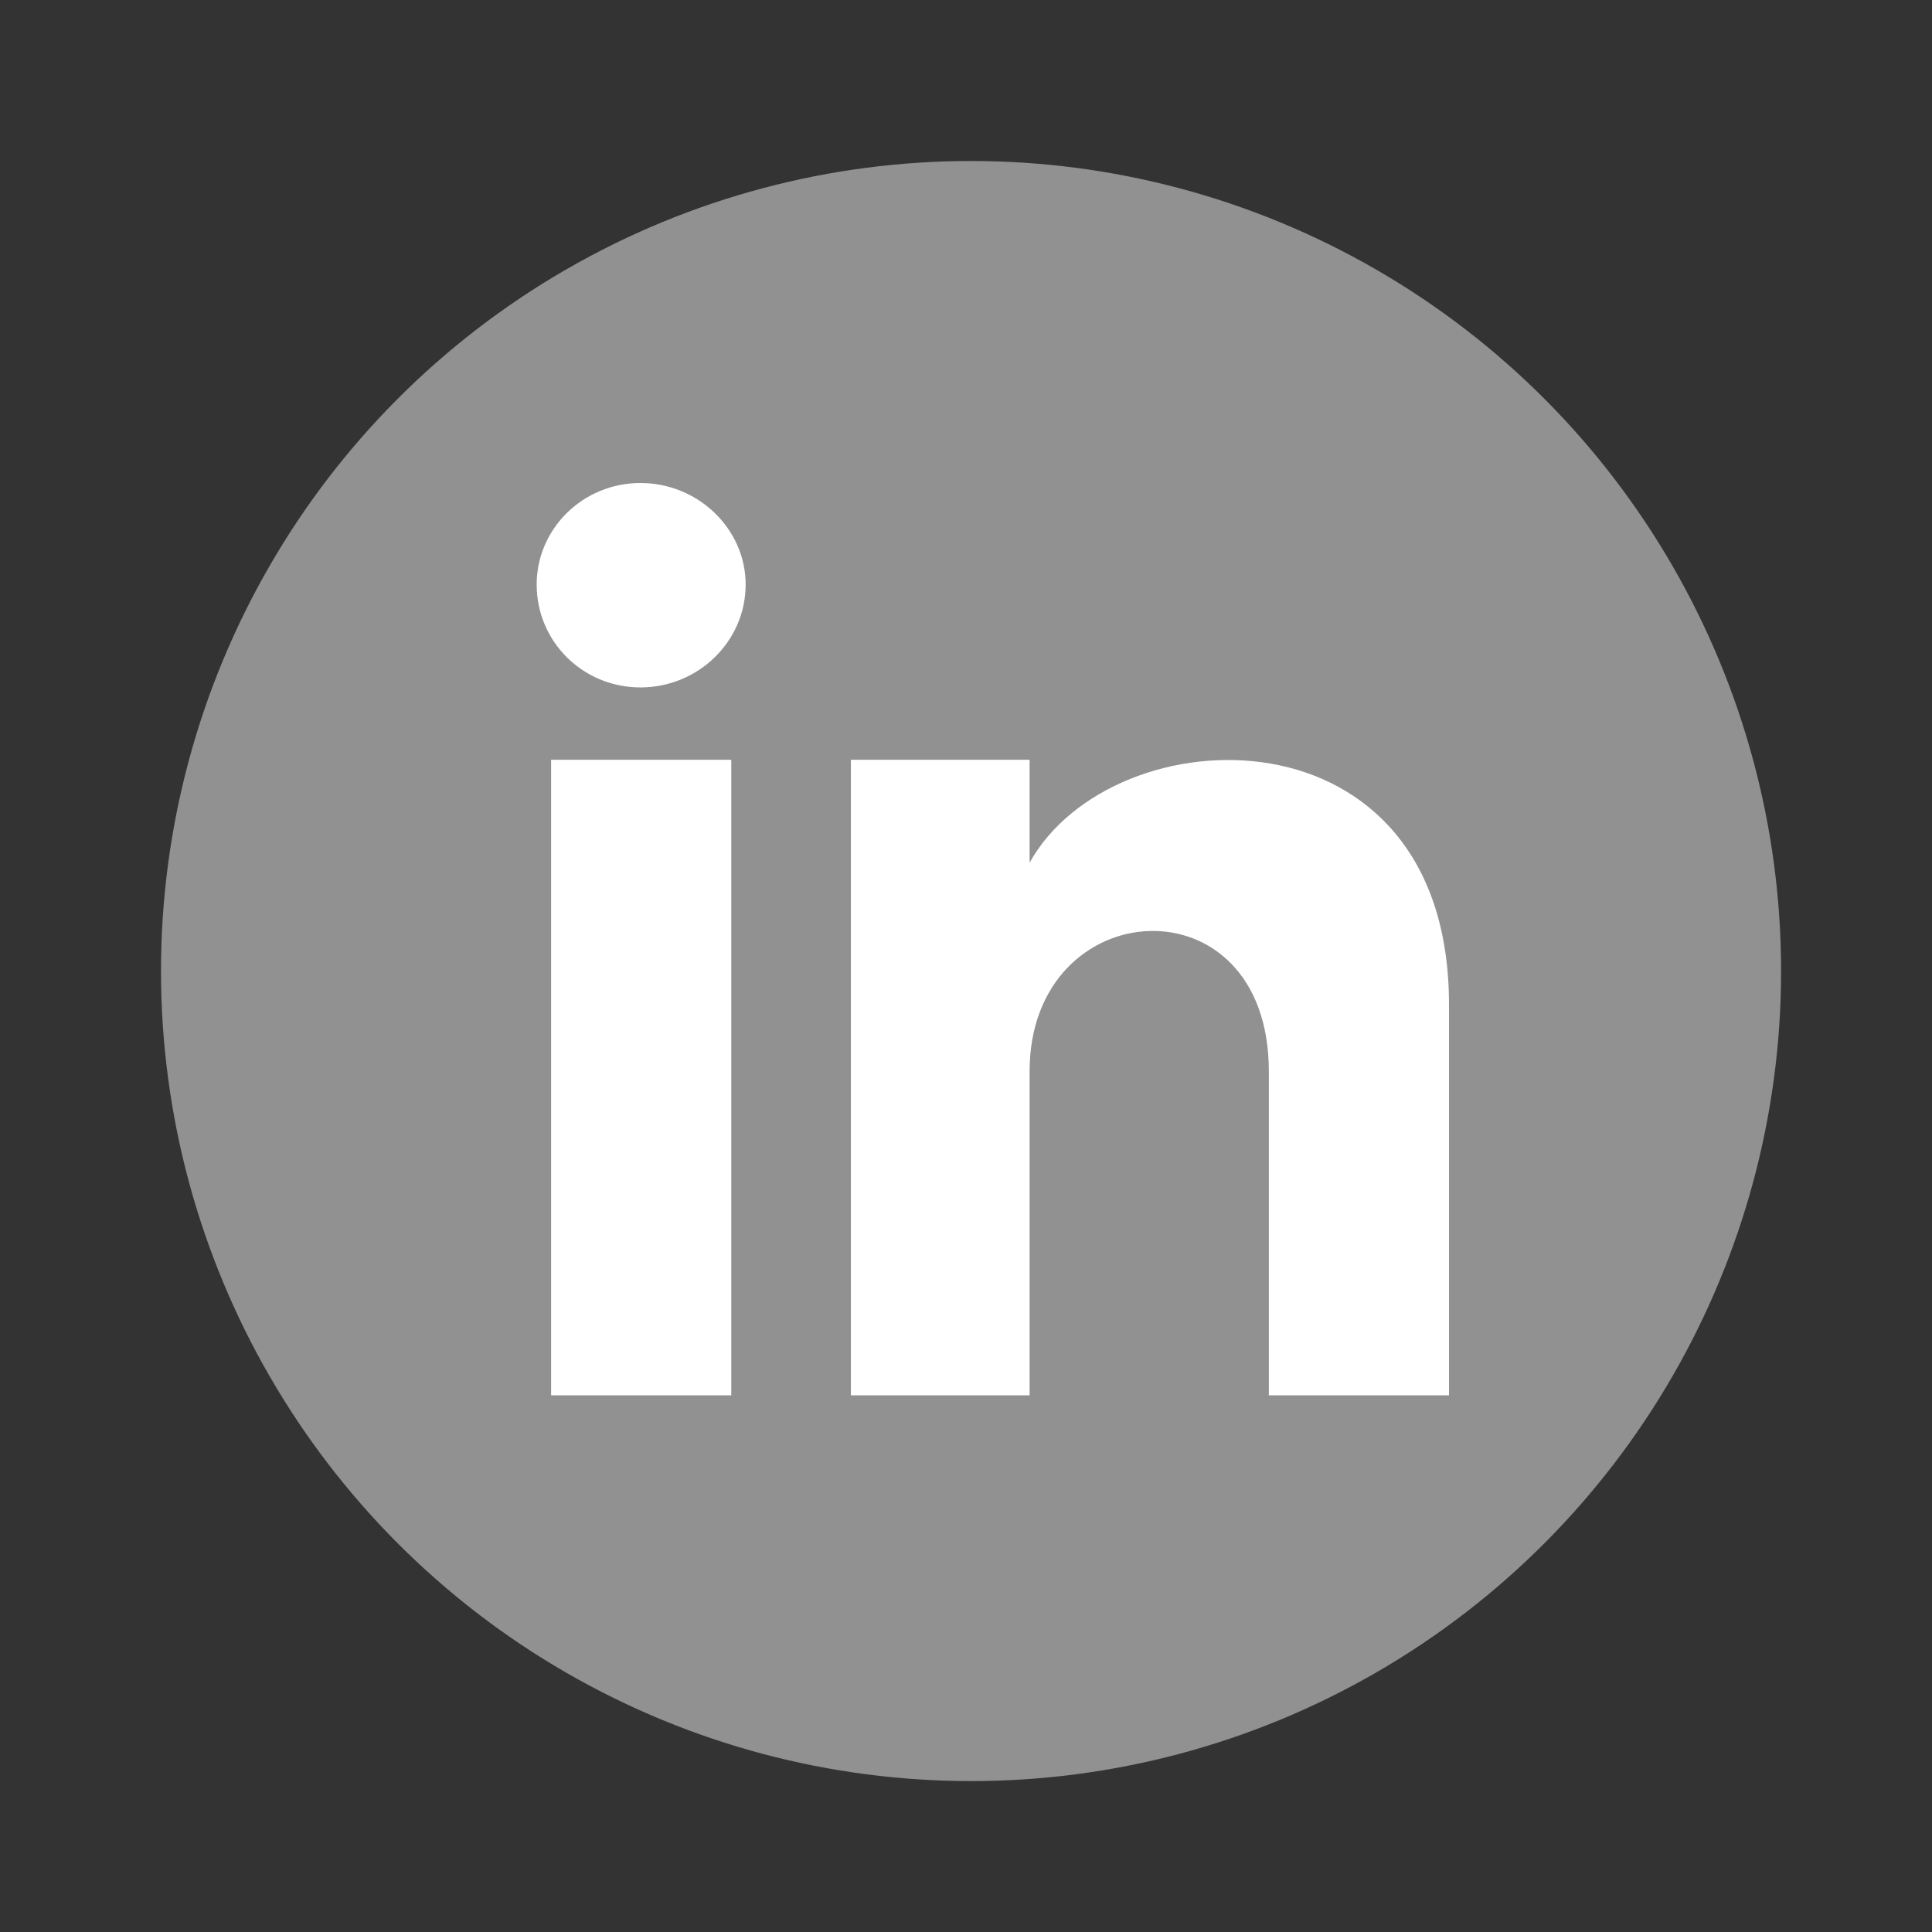
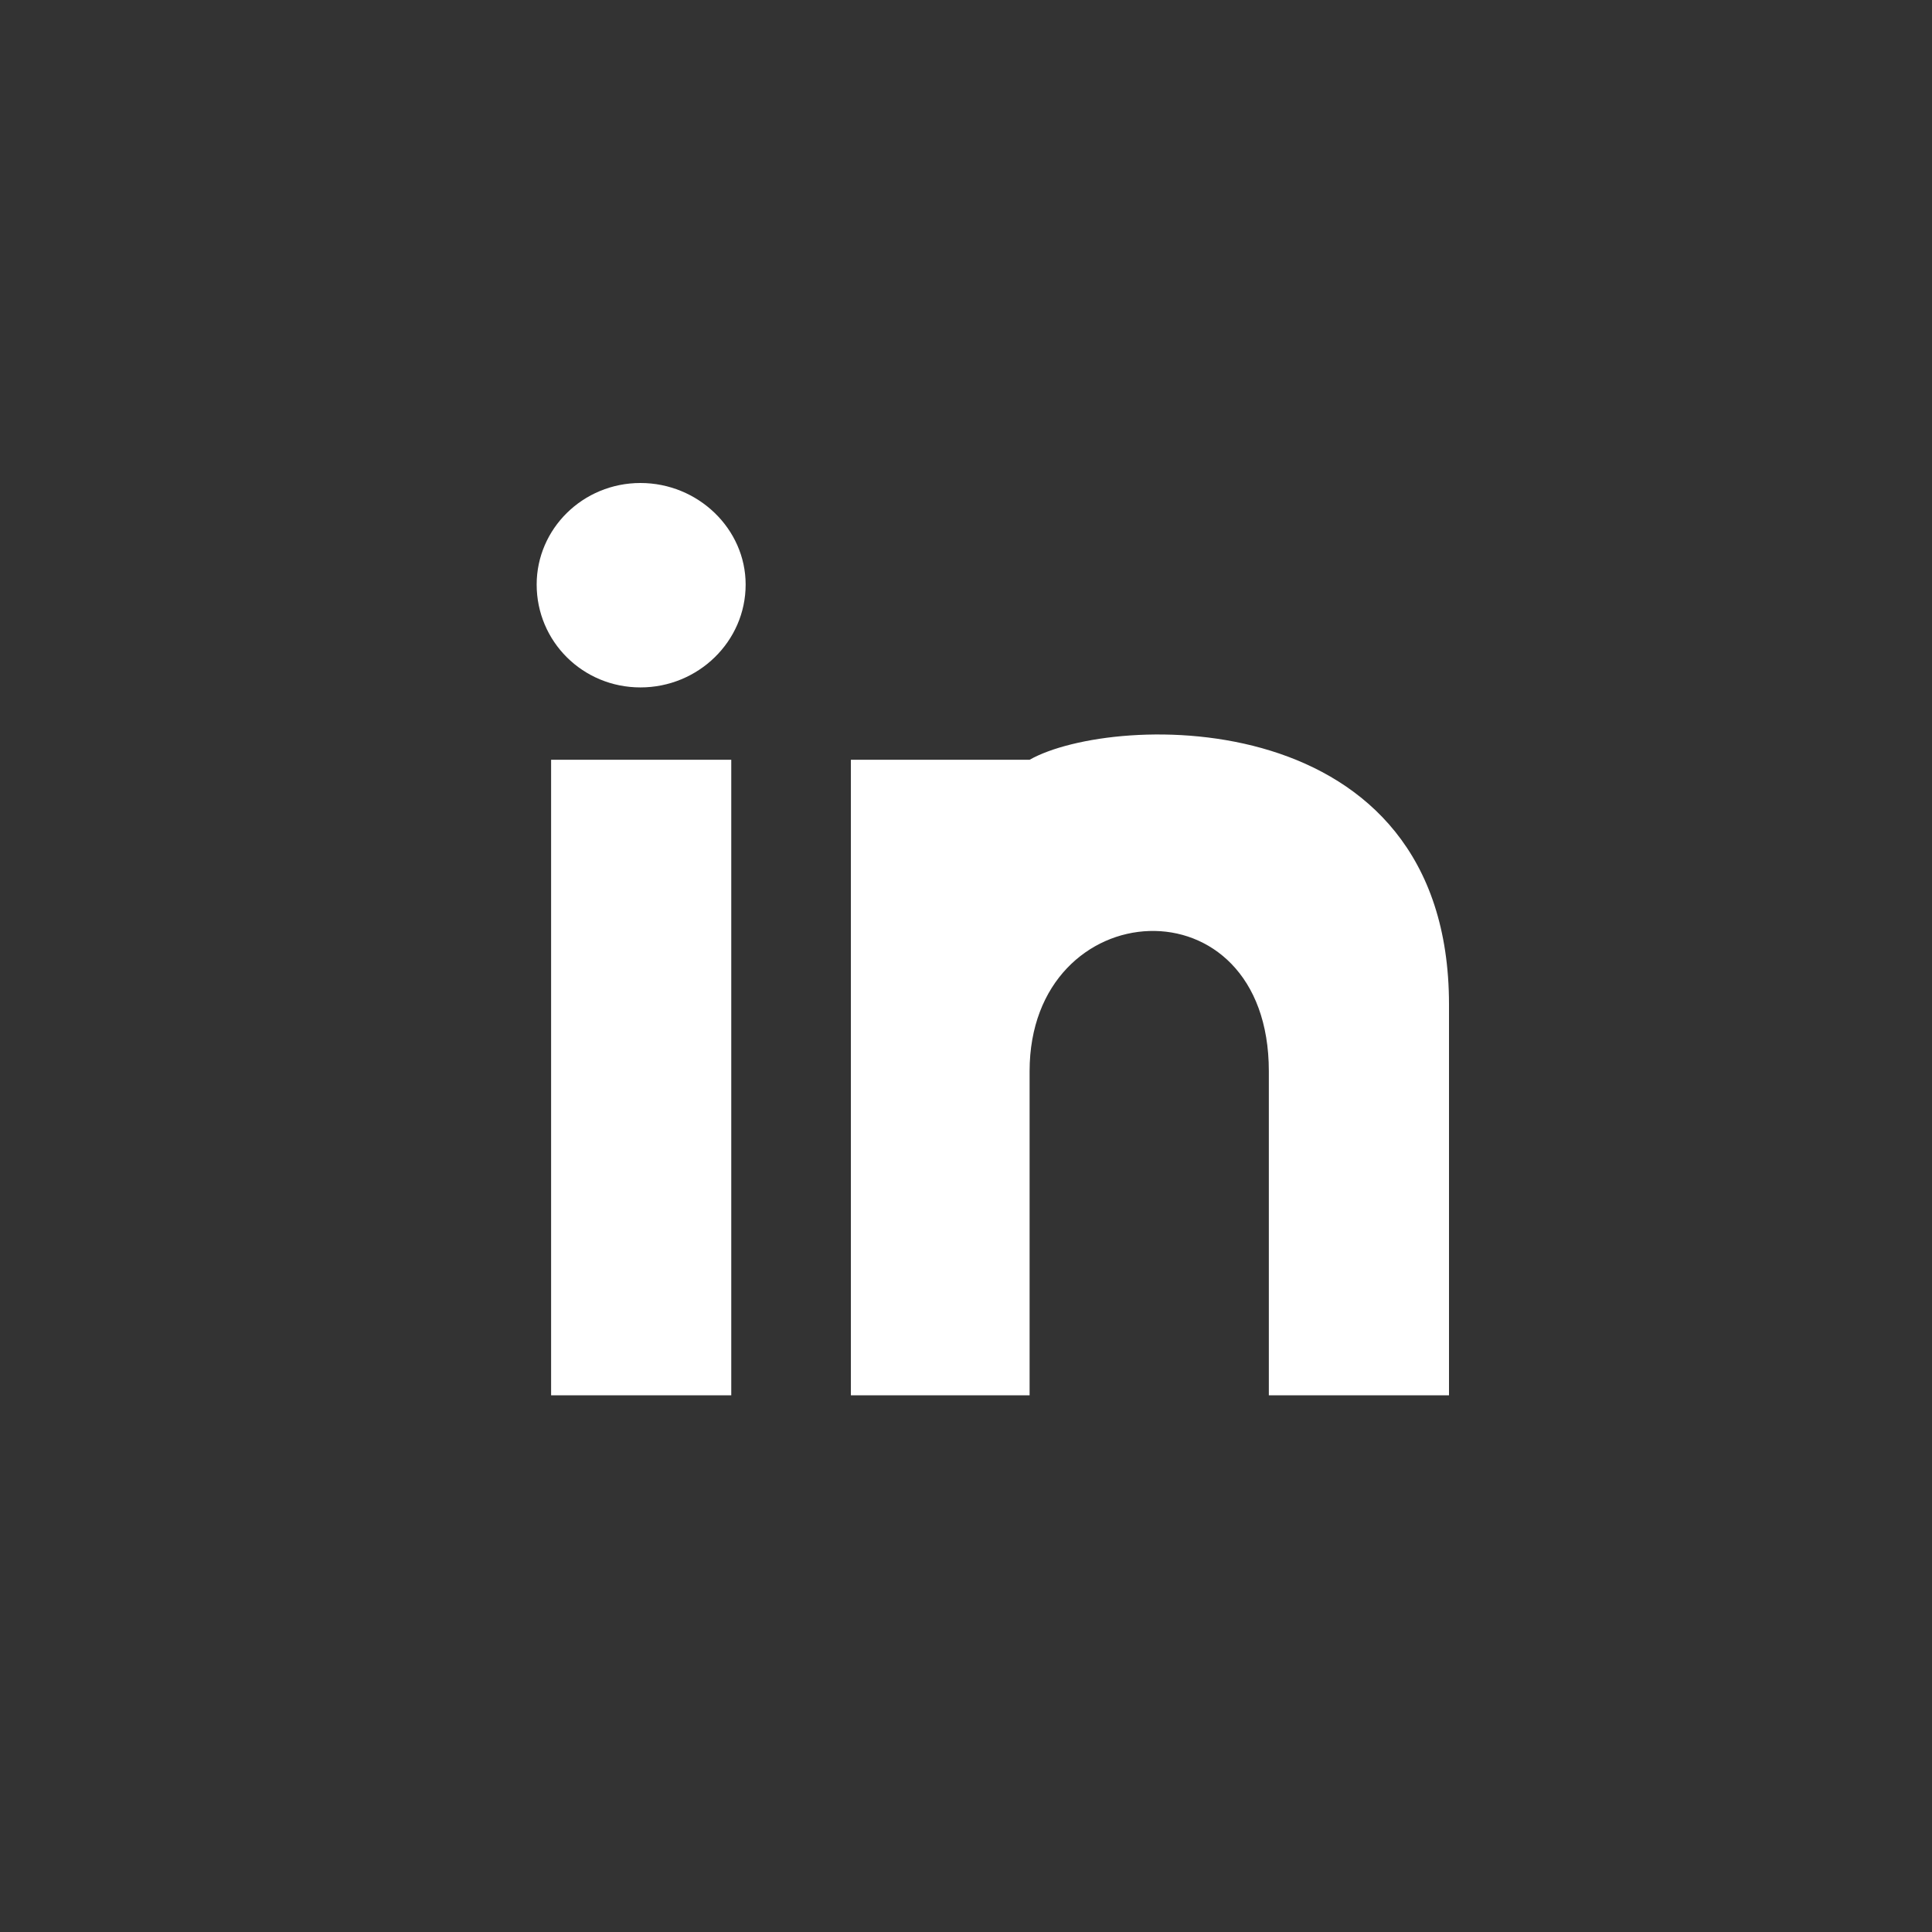
<svg xmlns="http://www.w3.org/2000/svg" width="36" height="36" viewBox="0 0 36 36" fill="none">
  <rect x="0" y="0" width="36" height="36" fill="#333333" stroke="none" />
-   <circle cx="18.094" cy="18.094" r="15.094" fill="white" fill-opacity="0.46" />
-   <path d="M13.626 14.157V26H10.269V14.157H13.626ZM13.894 10.892C13.894 11.954 13.008 12.809 11.934 12.809C10.859 12.809 10 11.954 10 10.892C10 9.855 10.859 9 11.934 9C13.008 9 13.894 9.855 13.894 10.892ZM27 18.718V26H23.643V19.962C23.643 16.334 19.185 16.619 19.185 19.962V26H15.855V14.157H19.185V16.075C20.742 13.276 27 13.069 27 18.718Z" fill="white" />
+   <path d="M13.626 14.157V26H10.269V14.157H13.626ZM13.894 10.892C13.894 11.954 13.008 12.809 11.934 12.809C10.859 12.809 10 11.954 10 10.892C10 9.855 10.859 9 11.934 9C13.008 9 13.894 9.855 13.894 10.892ZM27 18.718V26H23.643V19.962C23.643 16.334 19.185 16.619 19.185 19.962V26H15.855V14.157H19.185C20.742 13.276 27 13.069 27 18.718Z" fill="white" />
</svg>